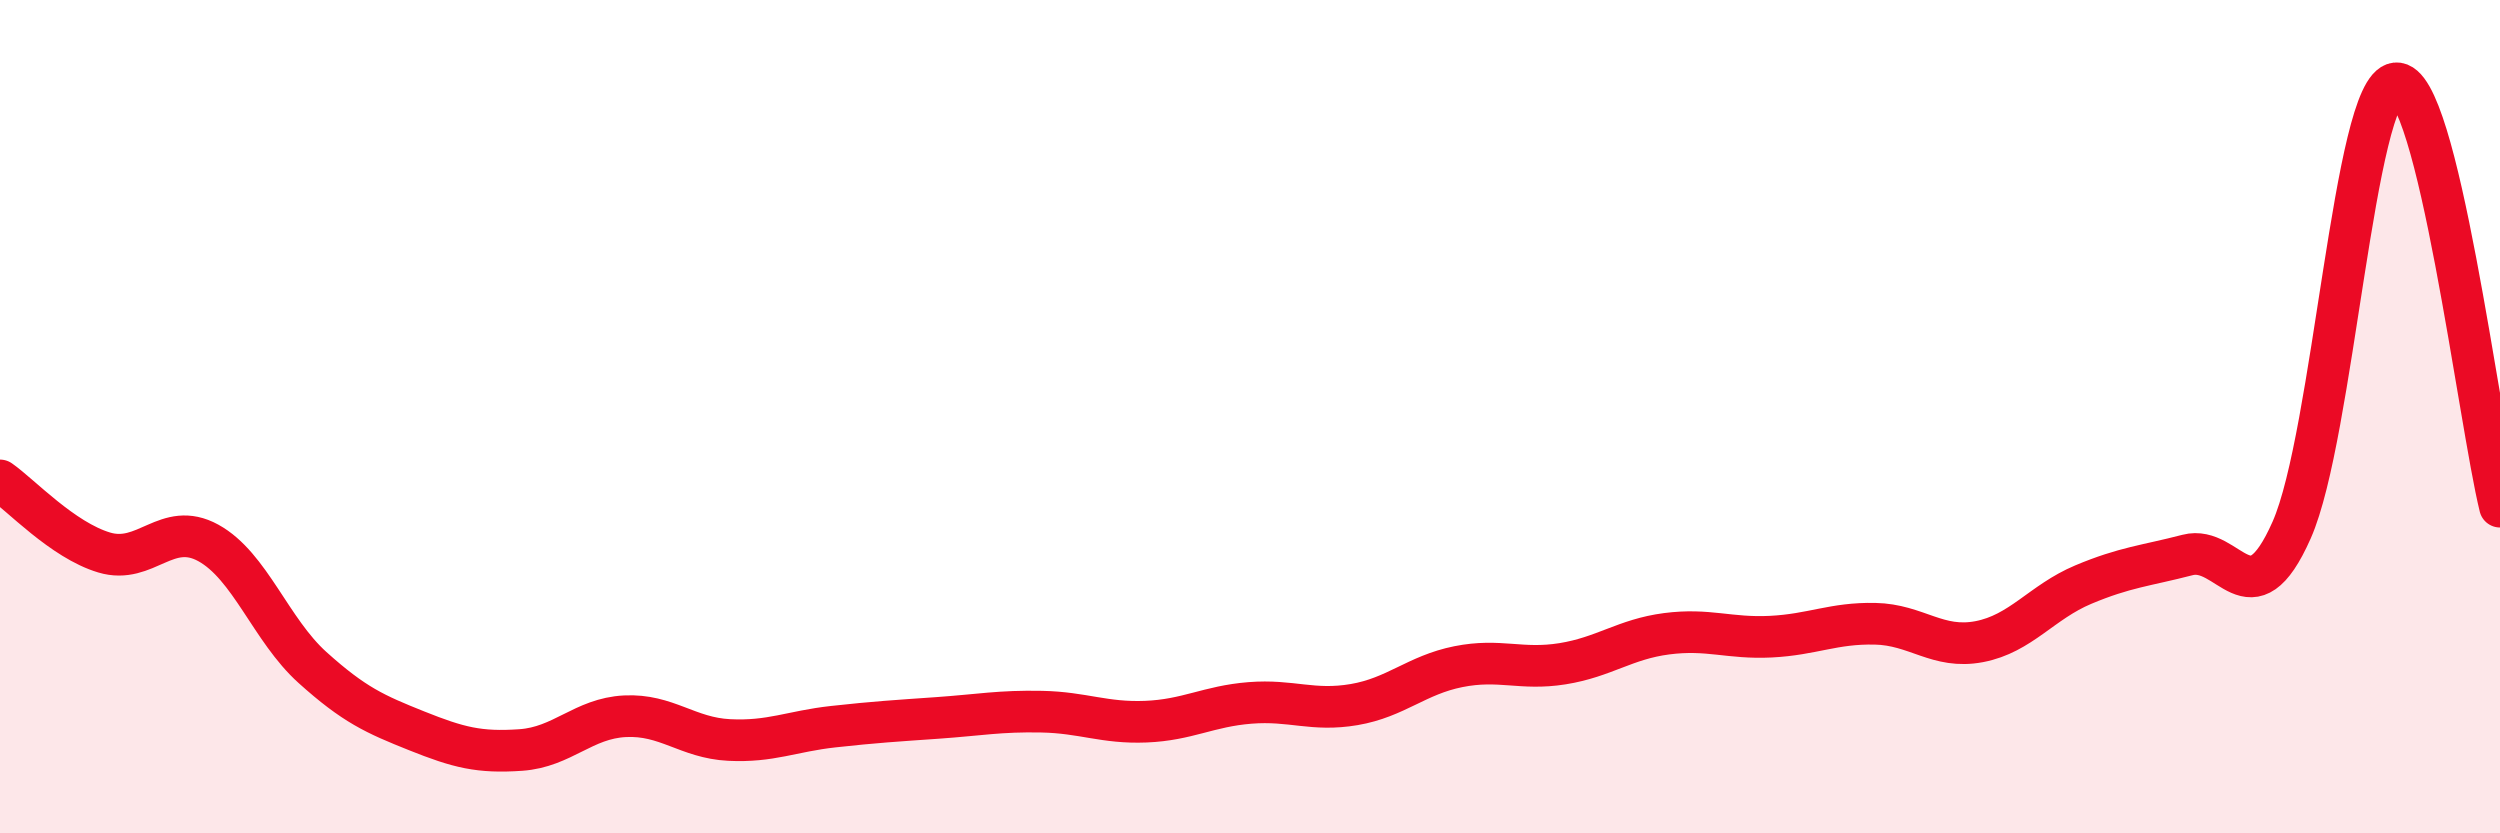
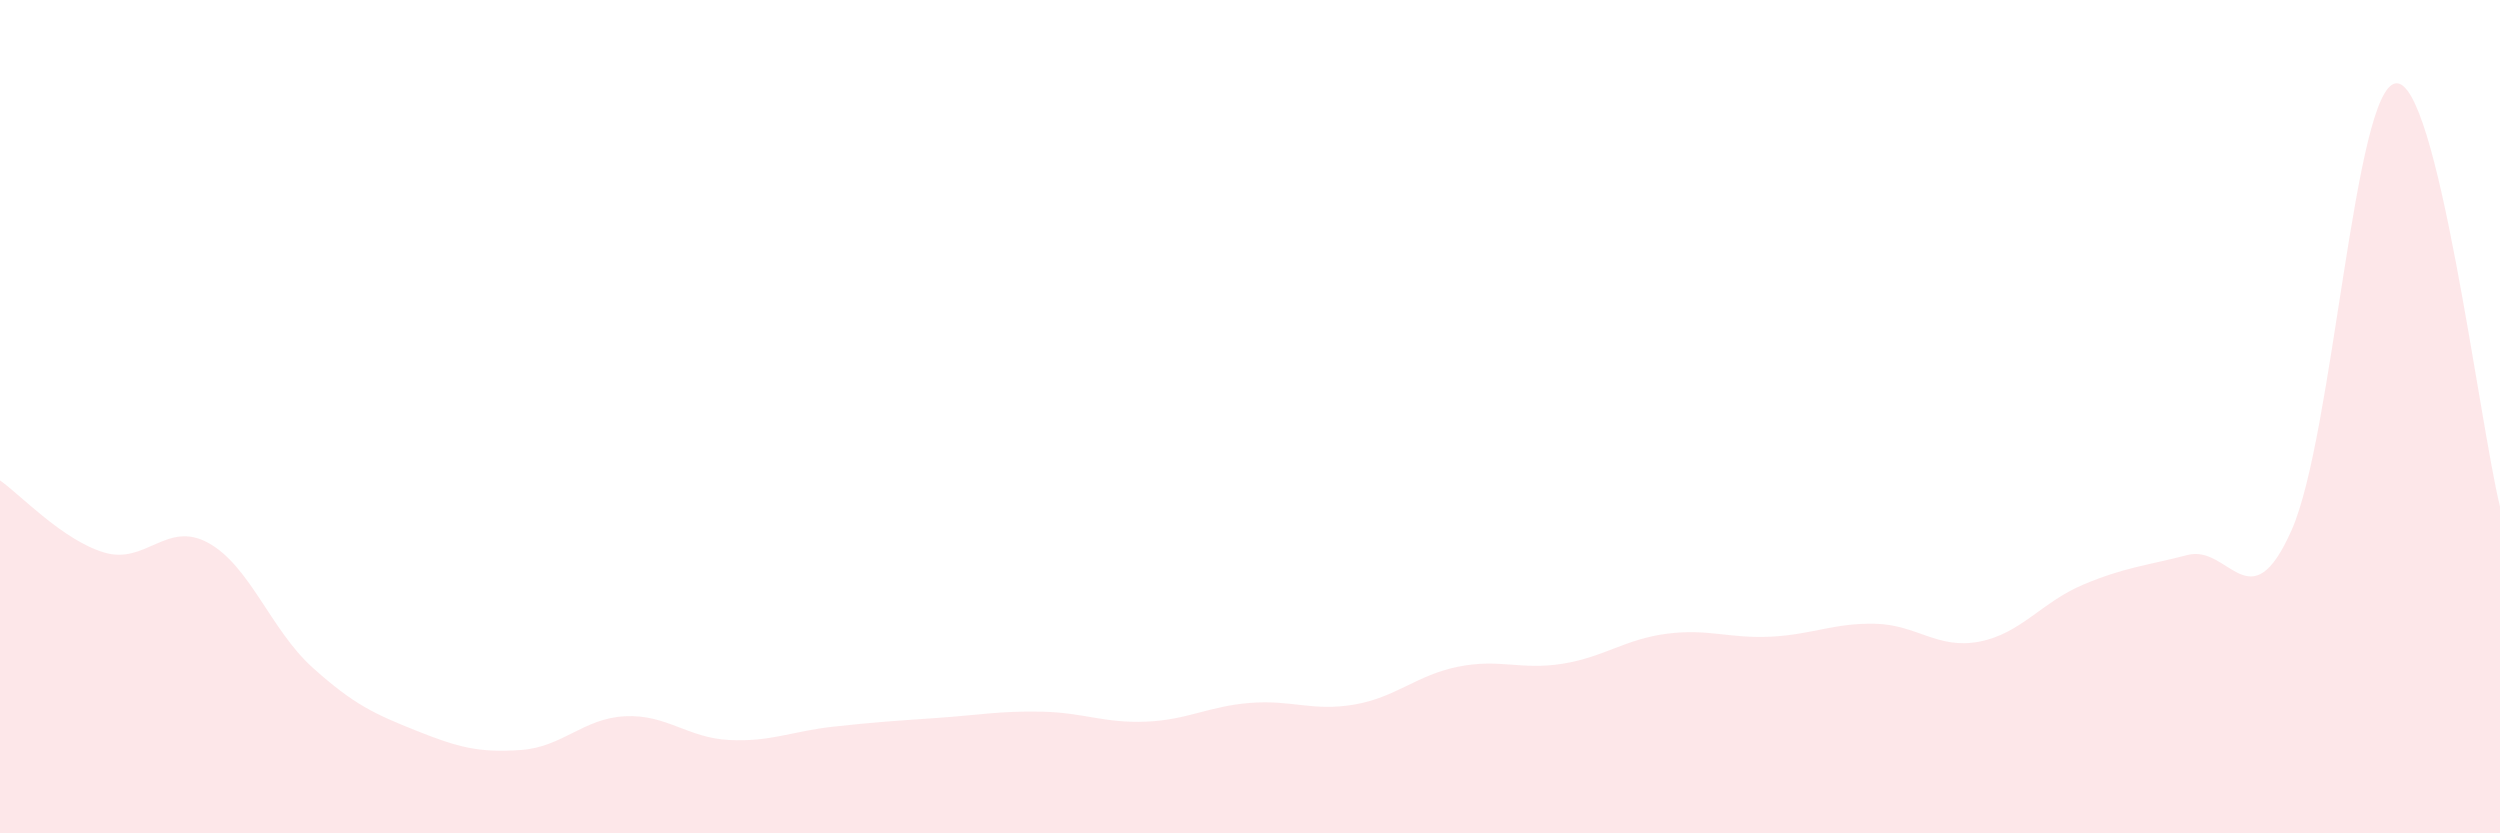
<svg xmlns="http://www.w3.org/2000/svg" width="60" height="20" viewBox="0 0 60 20">
  <path d="M 0,11.53 C 0.5,11.88 1.5,12.96 2.5,13.26 C 3.5,13.56 4,12.48 5,13.03 C 6,13.58 6.5,15.12 7.5,16.02 C 8.5,16.92 9,17.14 10,17.54 C 11,17.94 11.5,18.07 12.5,18 C 13.5,17.93 14,17.24 15,17.19 C 16,17.14 16.5,17.71 17.5,17.76 C 18.5,17.81 19,17.55 20,17.44 C 21,17.33 21.5,17.3 22.5,17.23 C 23.5,17.16 24,17.06 25,17.08 C 26,17.1 26.5,17.36 27.5,17.32 C 28.5,17.28 29,16.95 30,16.87 C 31,16.79 31.5,17.08 32.5,16.91 C 33.5,16.74 34,16.2 35,16 C 36,15.8 36.5,16.09 37.5,15.93 C 38.5,15.77 39,15.34 40,15.21 C 41,15.08 41.5,15.33 42.5,15.28 C 43.5,15.23 44,14.95 45,14.97 C 46,14.99 46.5,15.59 47.5,15.4 C 48.5,15.21 49,14.45 50,14.03 C 51,13.61 51.5,13.58 52.5,13.32 C 53.5,13.06 54,14.98 55,12.72 C 56,10.46 56.5,2.11 57.5,2 C 58.5,1.89 59.5,10.13 60,12.16L60 20L0 20Z" fill="#EB0A25" opacity="0.1" stroke-linecap="round" stroke-linejoin="round" />
-   <path d="M 0,11.53 C 0.5,11.88 1.5,12.96 2.5,13.26 C 3.5,13.56 4,12.48 5,13.03 C 6,13.58 6.5,15.12 7.5,16.02 C 8.5,16.92 9,17.14 10,17.54 C 11,17.94 11.5,18.07 12.5,18 C 13.5,17.93 14,17.24 15,17.19 C 16,17.14 16.5,17.71 17.5,17.76 C 18.5,17.81 19,17.55 20,17.44 C 21,17.33 21.5,17.3 22.5,17.23 C 23.5,17.16 24,17.06 25,17.08 C 26,17.1 26.5,17.36 27.5,17.32 C 28.5,17.28 29,16.95 30,16.87 C 31,16.79 31.5,17.08 32.5,16.91 C 33.5,16.74 34,16.2 35,16 C 36,15.8 36.5,16.09 37.5,15.93 C 38.5,15.77 39,15.34 40,15.21 C 41,15.08 41.5,15.33 42.5,15.28 C 43.5,15.23 44,14.95 45,14.97 C 46,14.99 46.5,15.59 47.5,15.4 C 48.5,15.21 49,14.45 50,14.03 C 51,13.61 51.5,13.58 52.5,13.32 C 53.5,13.06 54,14.98 55,12.72 C 56,10.46 56.5,2.11 57.5,2 C 58.5,1.89 59.5,10.13 60,12.16" stroke="#EB0A25" stroke-width="1" fill="none" stroke-linecap="round" stroke-linejoin="round" />
</svg>